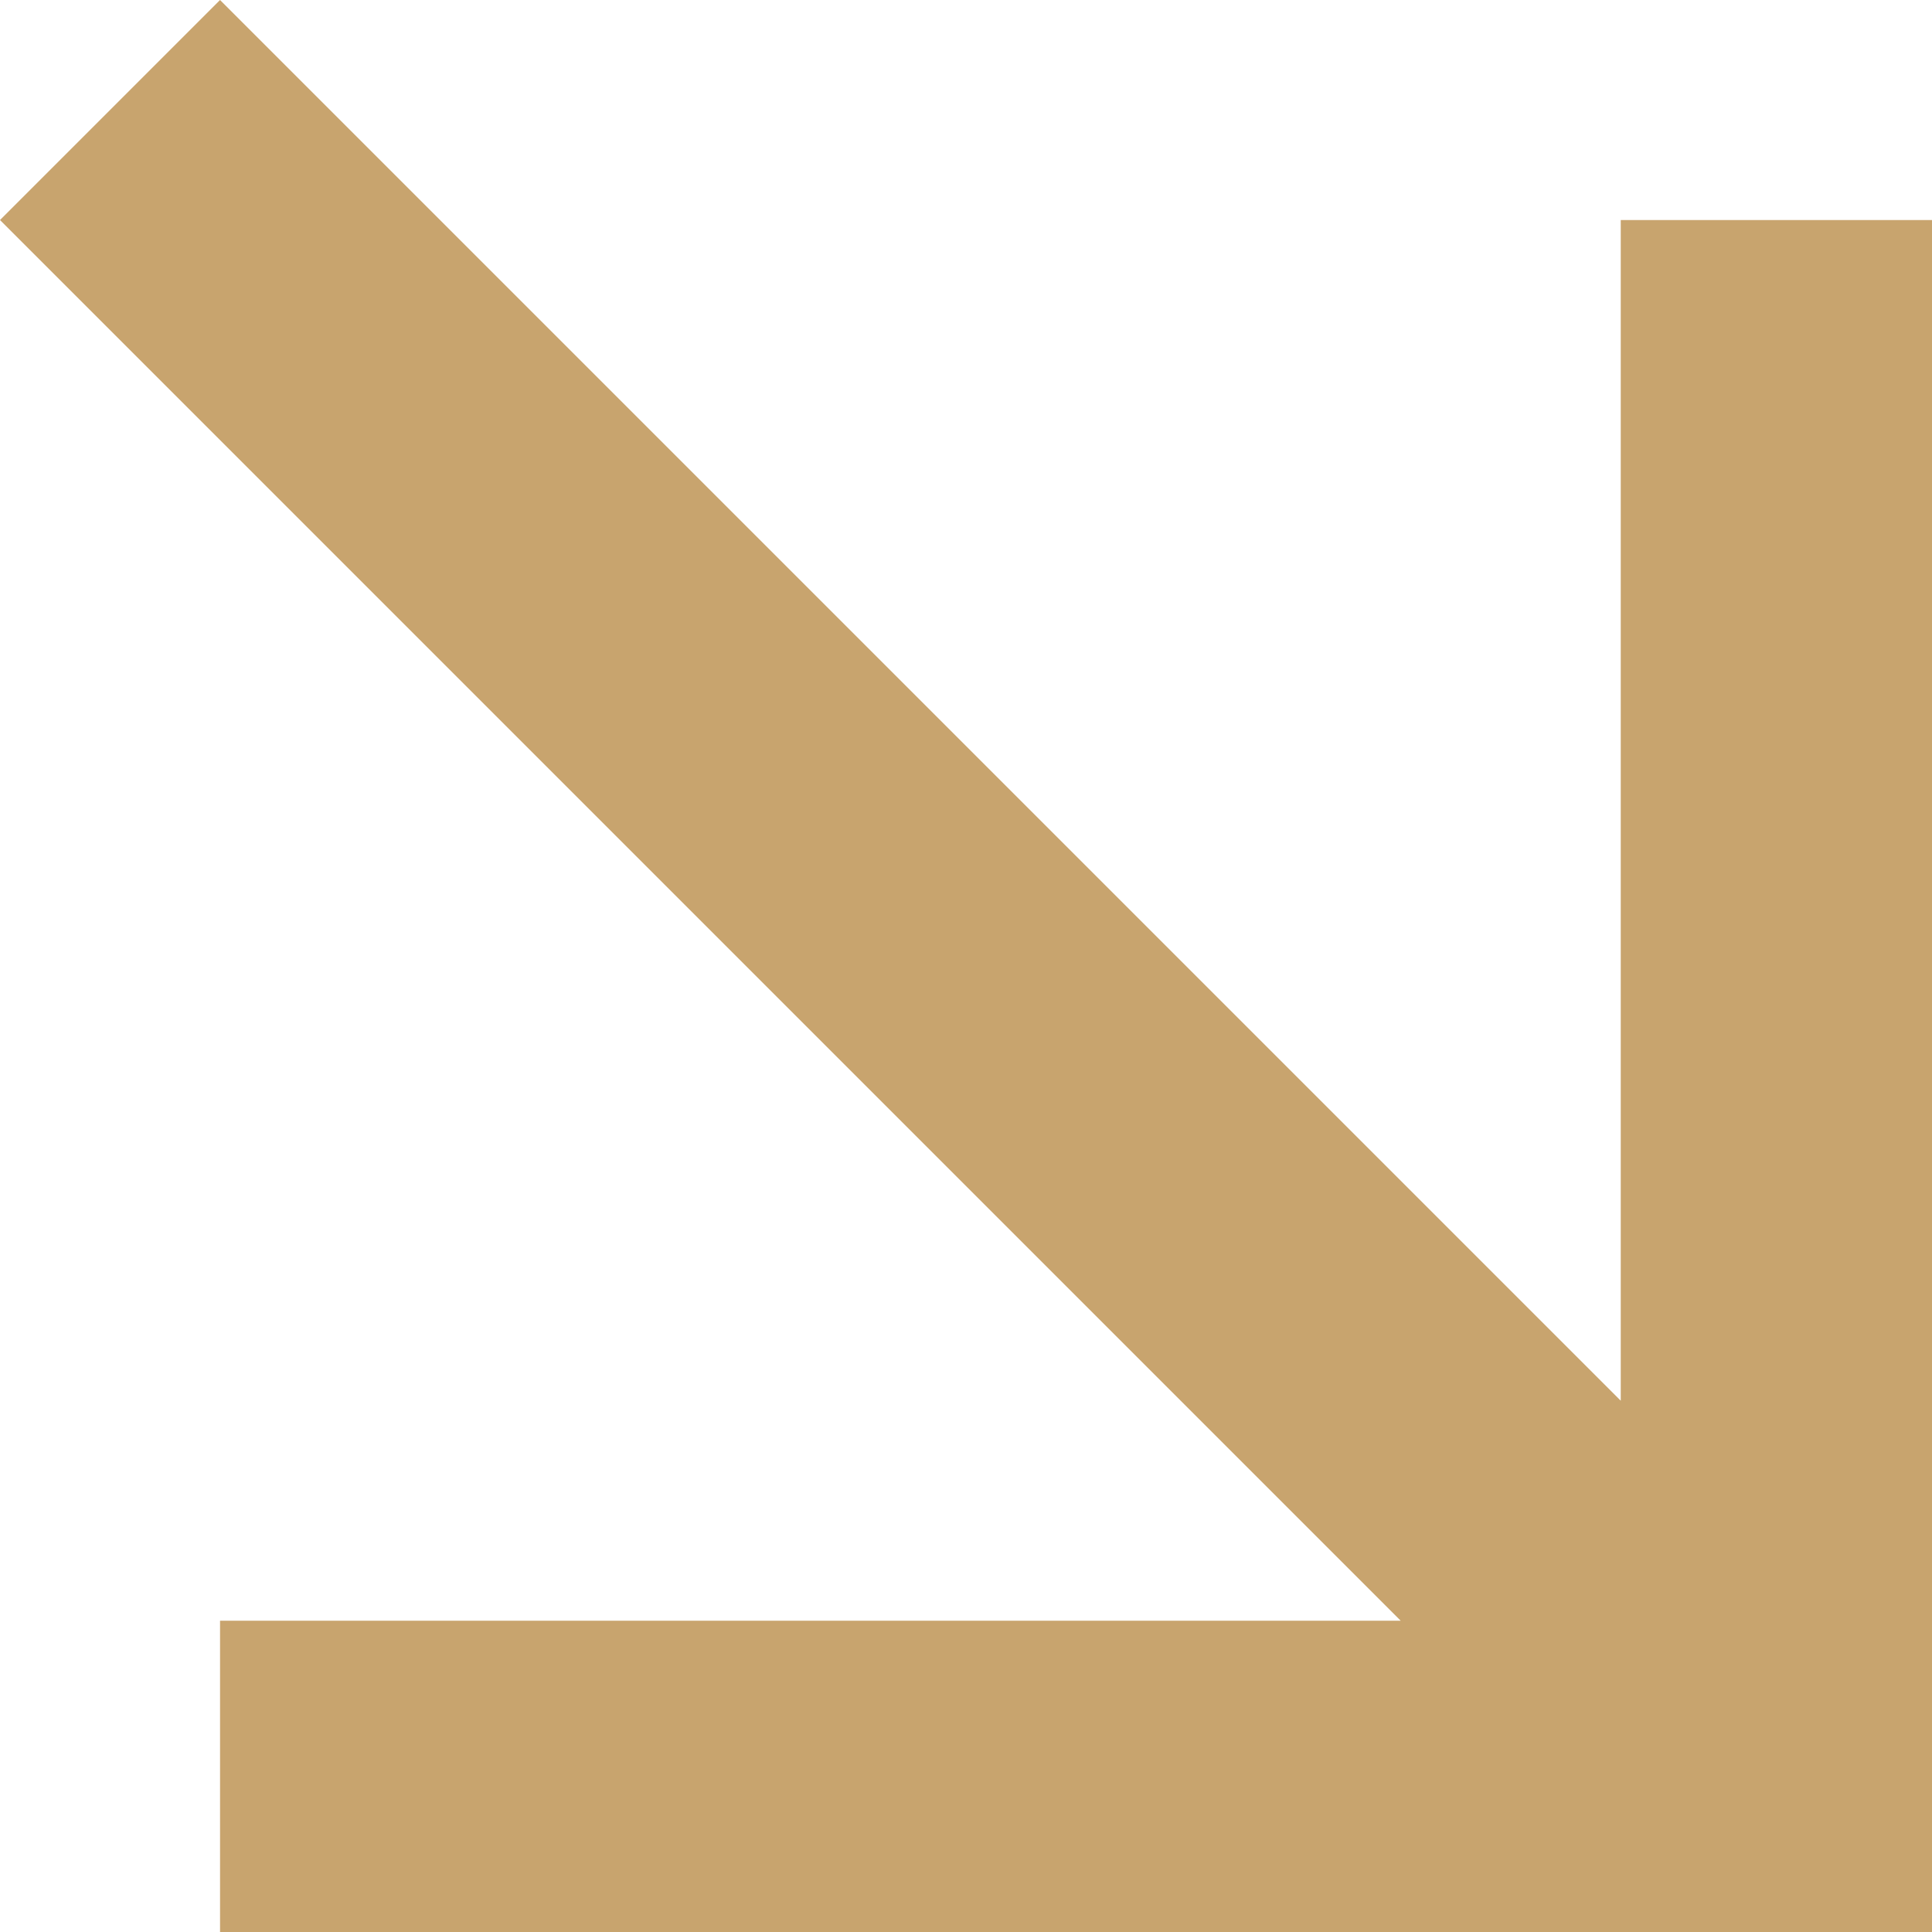
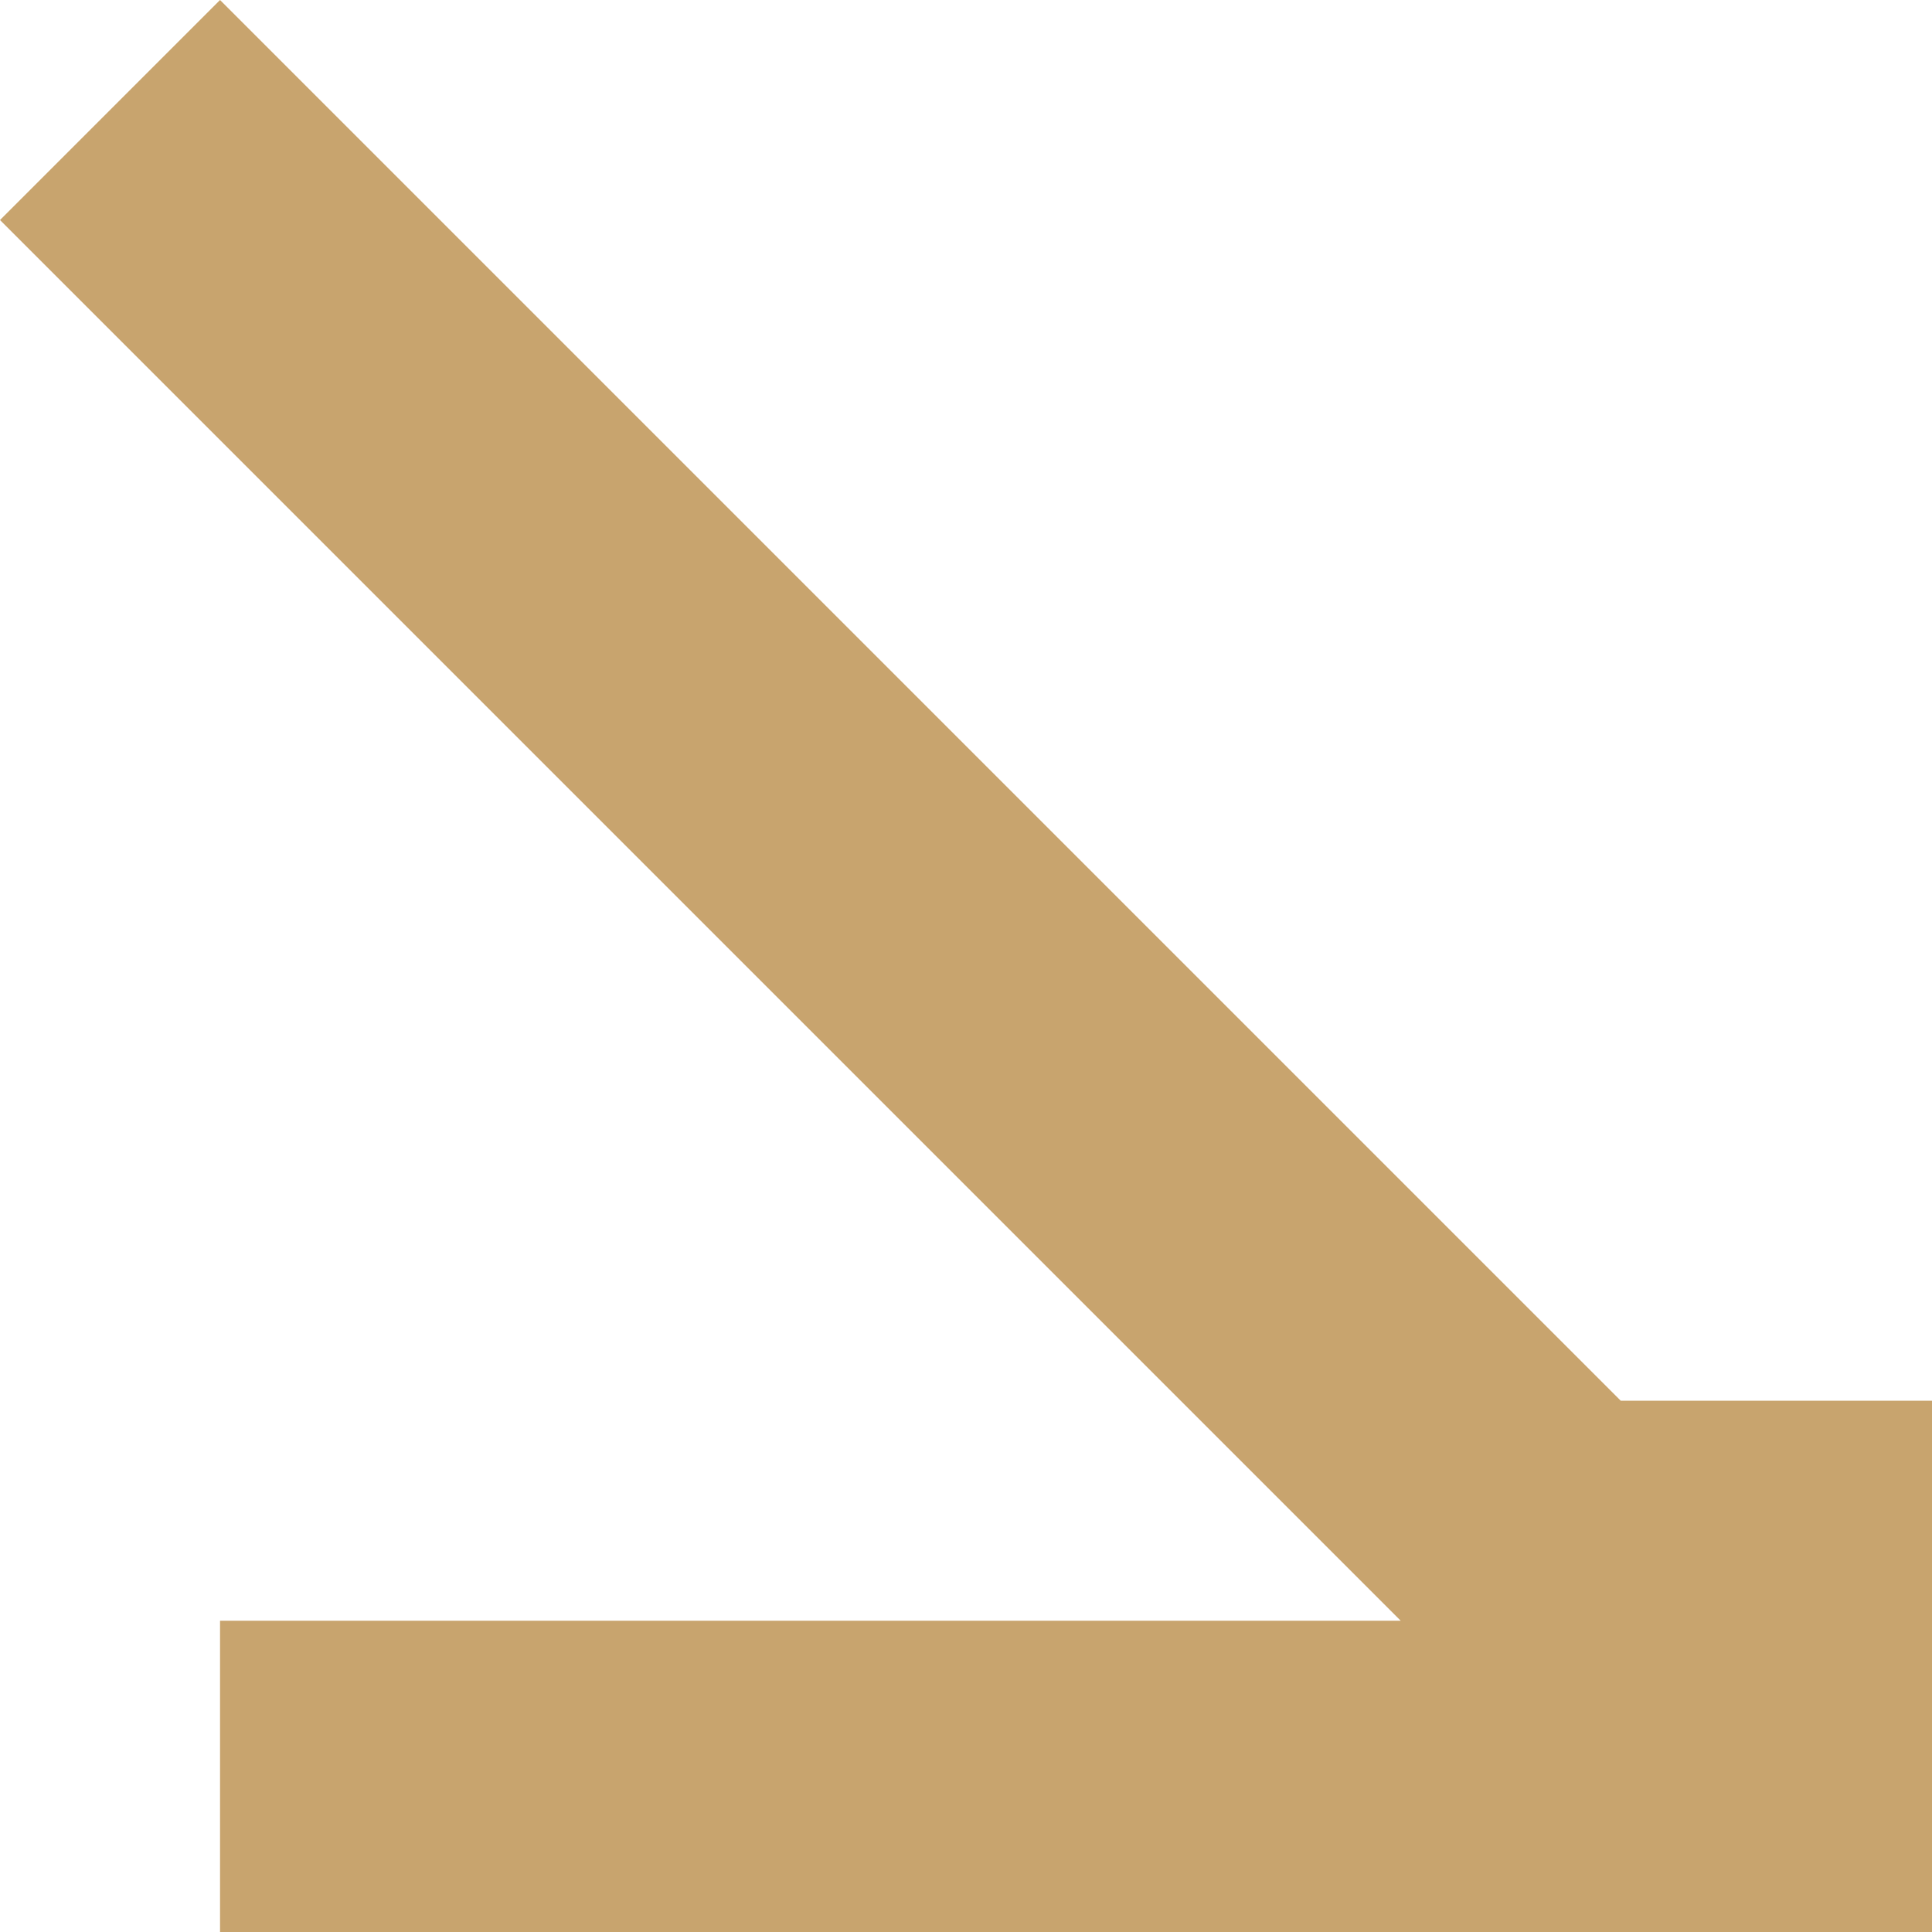
<svg xmlns="http://www.w3.org/2000/svg" width="28" height="28" viewBox="0 0 28 28" fill="none">
-   <path d="M23.489 20.3L3.189 0L0 3.189L20.3 23.489H3.189V28H28V3.189H23.489V20.3Z" fill="#C8A46E" />
+   <path d="M23.489 20.3L3.189 0L0 3.189L20.3 23.489H3.189V28H28V3.189V20.3Z" fill="#C8A46E" />
</svg>